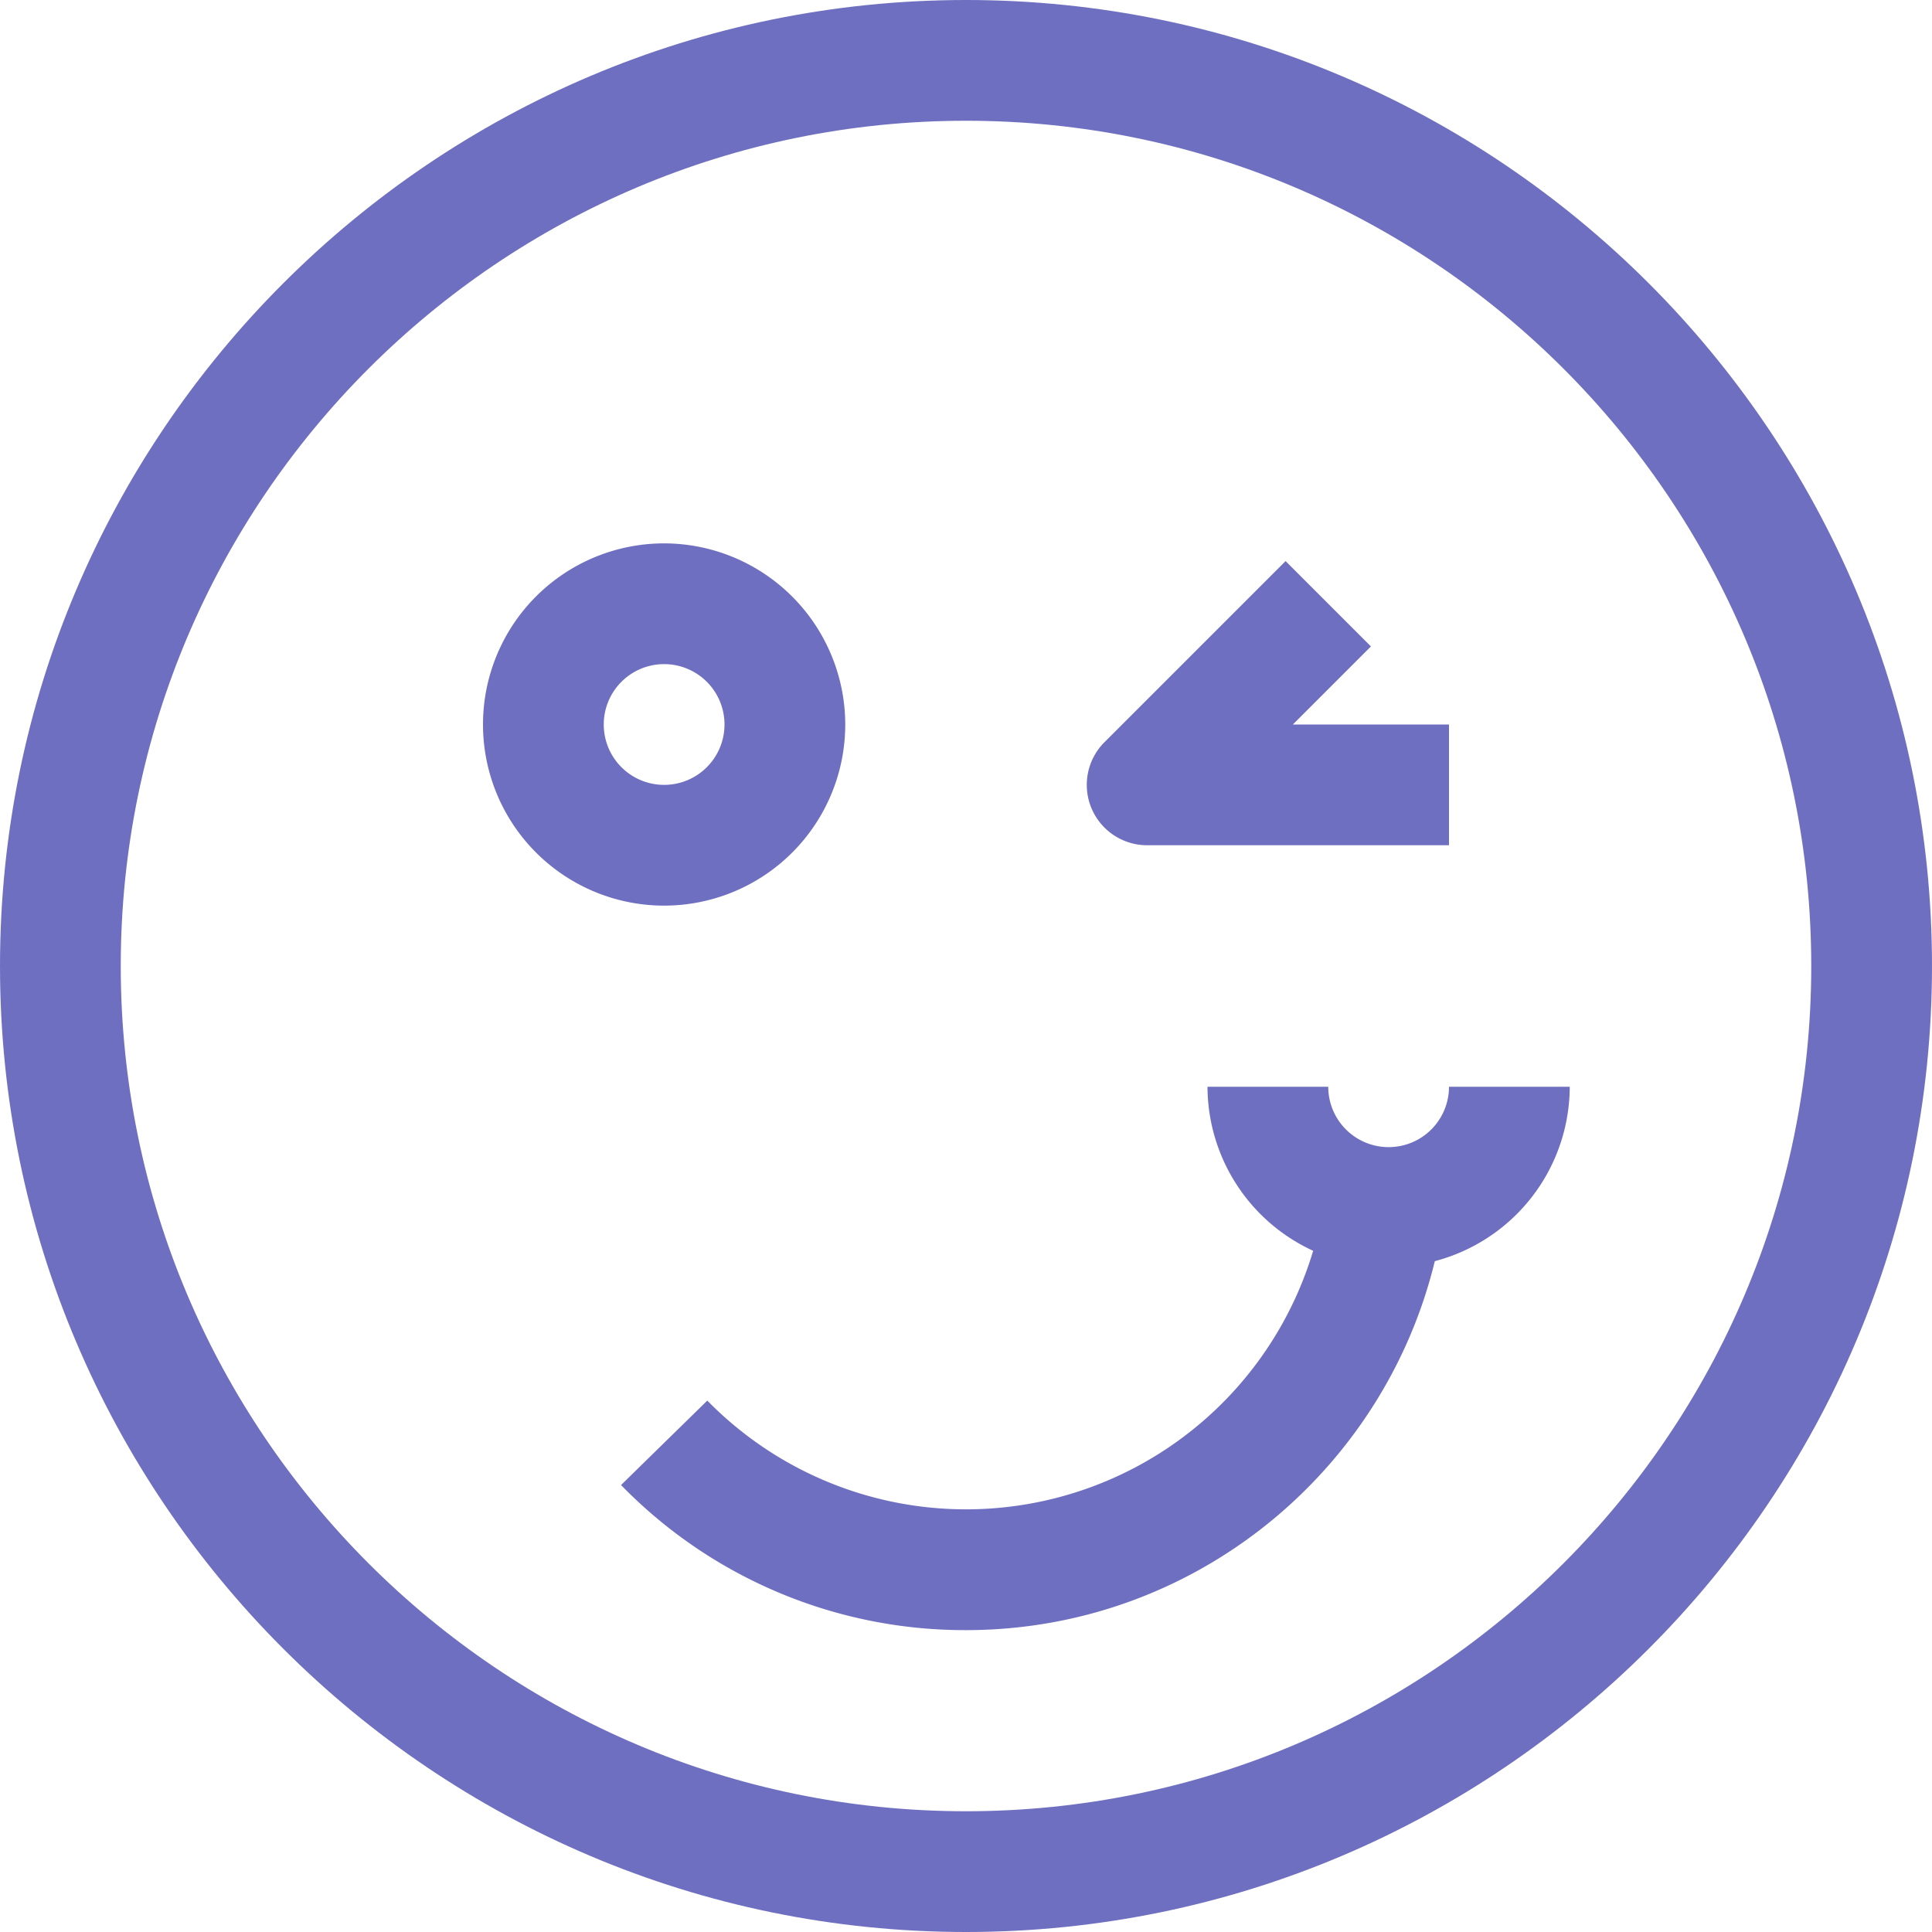
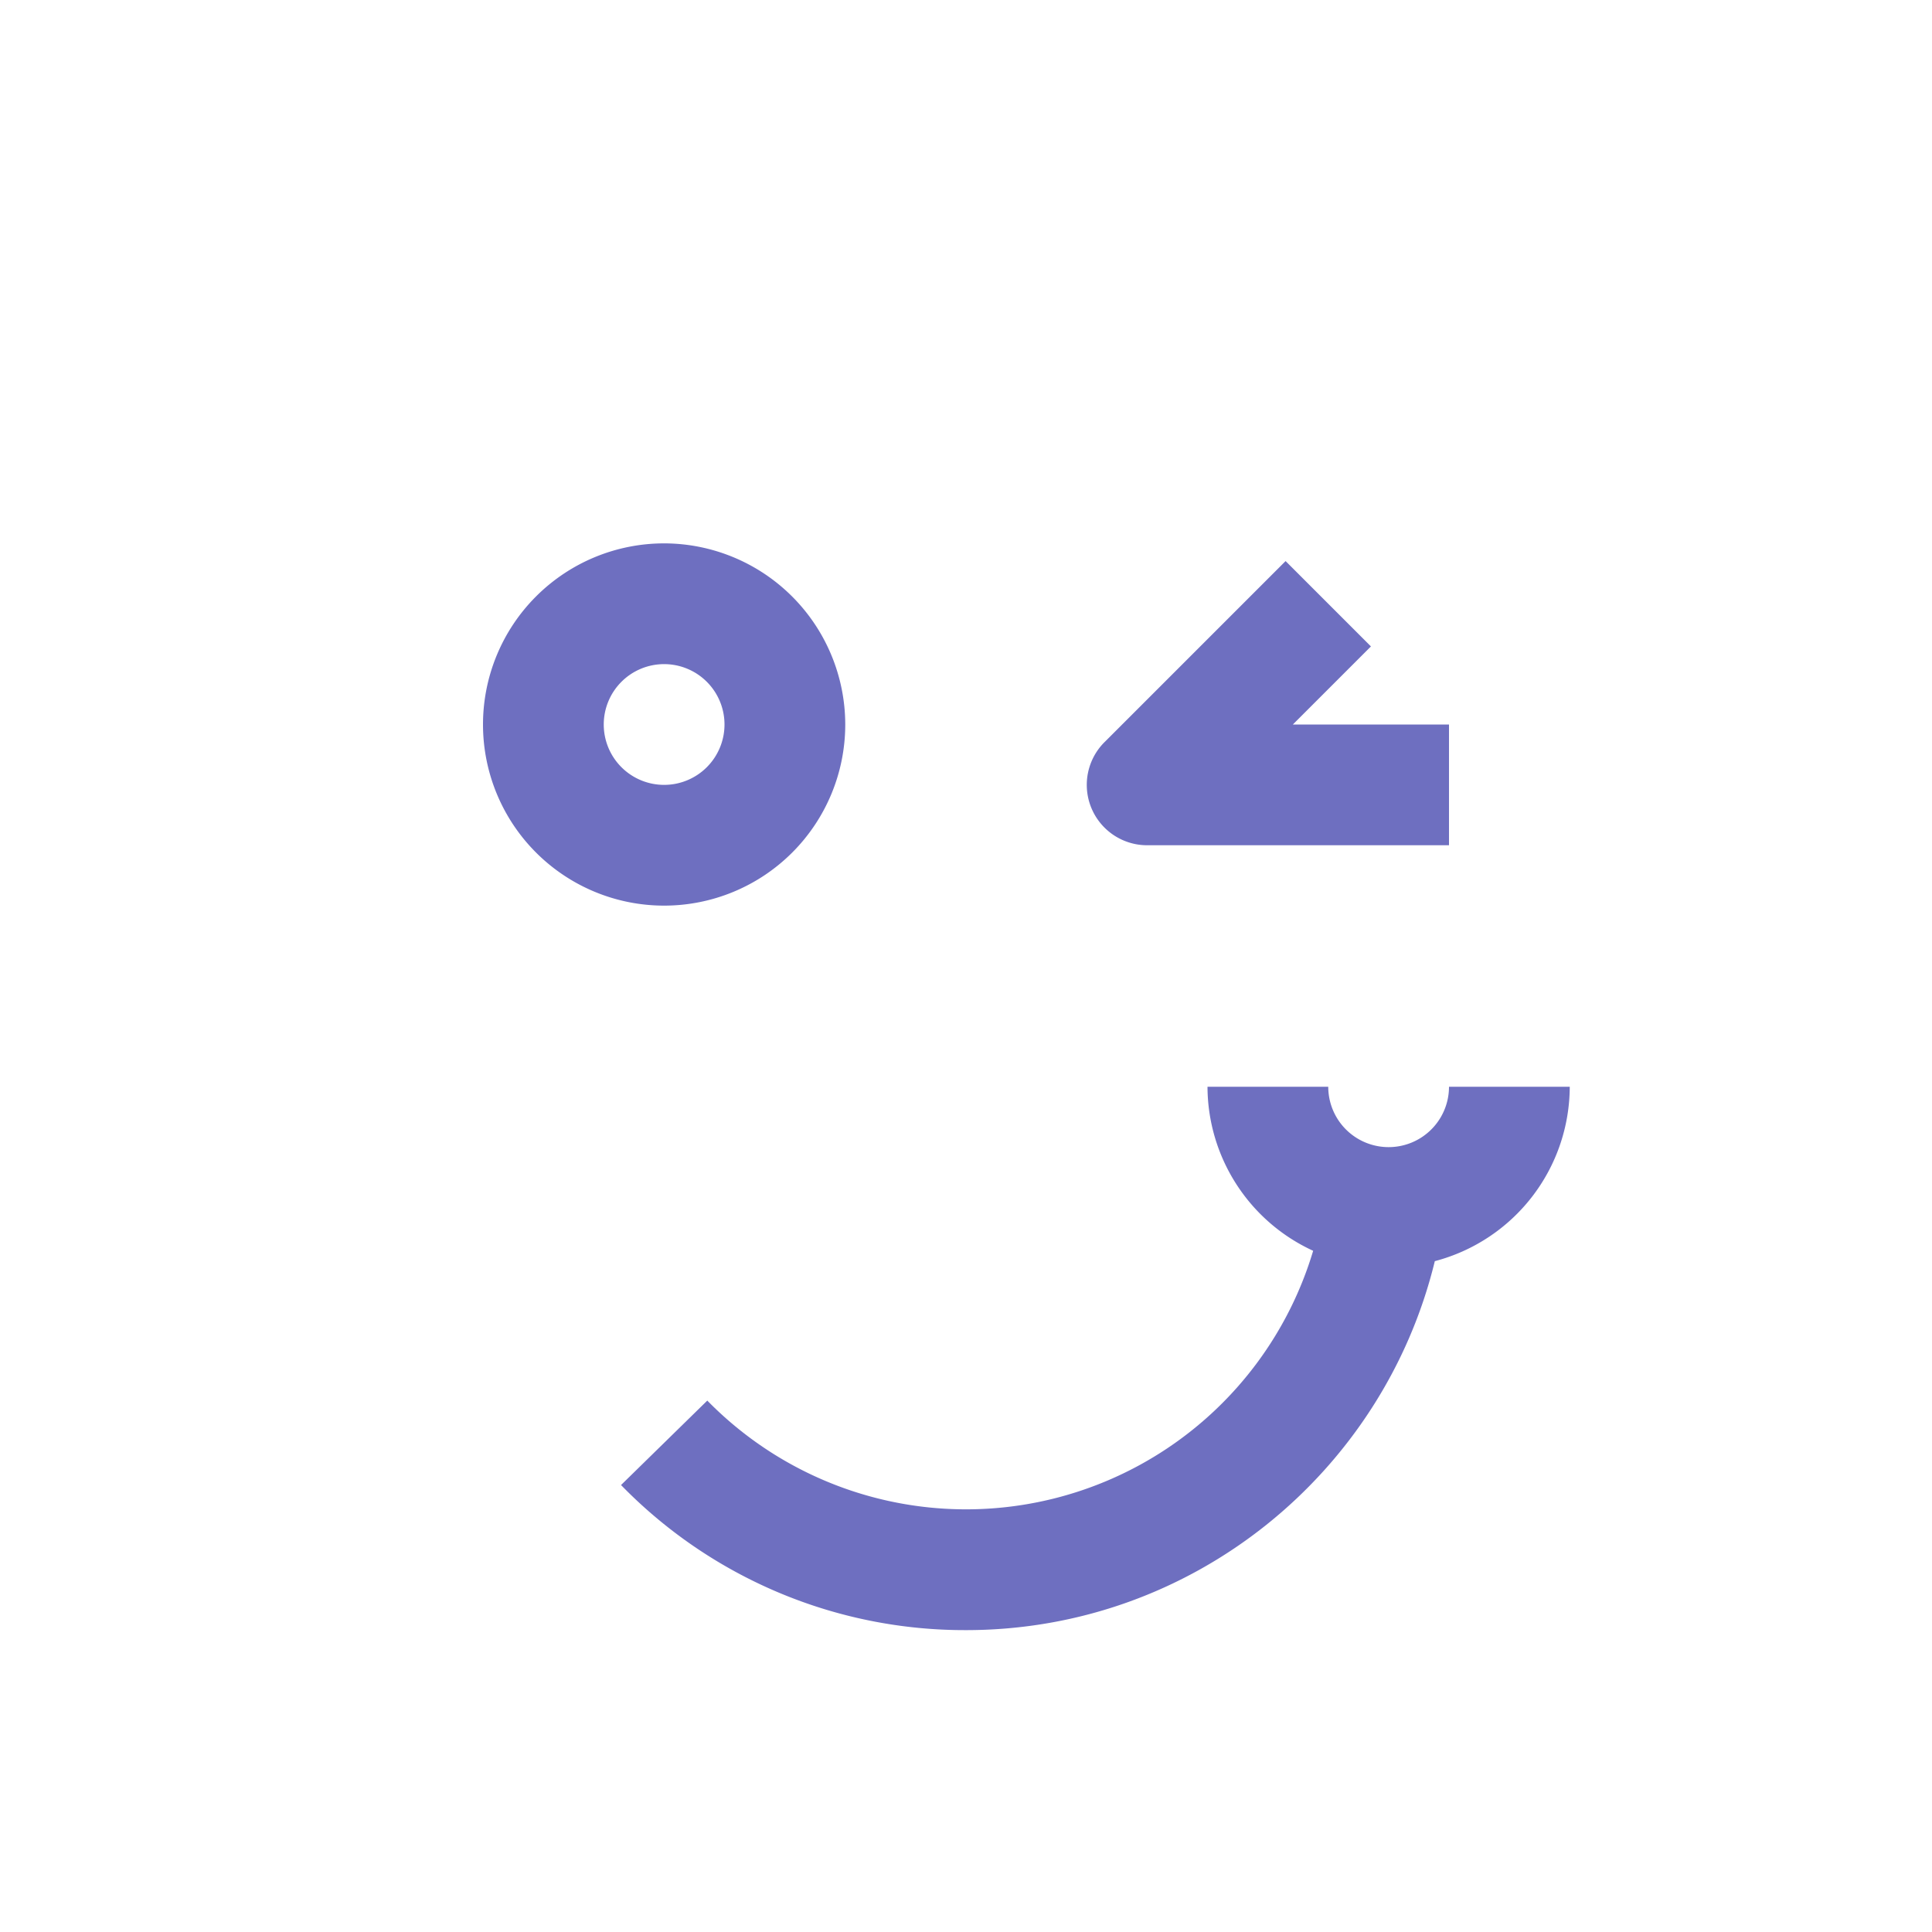
<svg xmlns="http://www.w3.org/2000/svg" id="Capa_1" data-name="Capa 1" viewBox="0 0 512 512">
  <defs>
    <style>.cls-1{fill:#6e6fc0;}</style>
  </defs>
  <title>001-smile</title>
-   <path class="cls-1" d="M256,0C114.85,0,0,114.85,0,256S114.85,512,256,512,512,397.15,512,256,397.15,0,256,0Zm0,480C132.48,480,32,379.52,32,256S132.48,32,256,32,480,132.48,480,256,379.52,480,256,480Z" />
  <path class="cls-1" d="M384,288a16,16,0,0,1-32,0H320A48,48,0,0,0,348,331.47a96,96,0,0,1-160.56,39.7l-22.86,22.38A127.1,127.1,0,0,0,256,432c60.16,0,110.61-41.76,124.24-97.78A47.93,47.93,0,0,0,416,288Z" />
  <path class="cls-1" d="M342.62,192l20.69-20.69-22.62-22.62-48,48A16,16,0,0,0,304,224h80V192Z" />
  <path class="cls-1" d="M176,144a48,48,0,1,0,48,48A48.06,48.06,0,0,0,176,144Zm0,64a16,16,0,1,1,16-16A16,16,0,0,1,176,208Z" />
</svg>